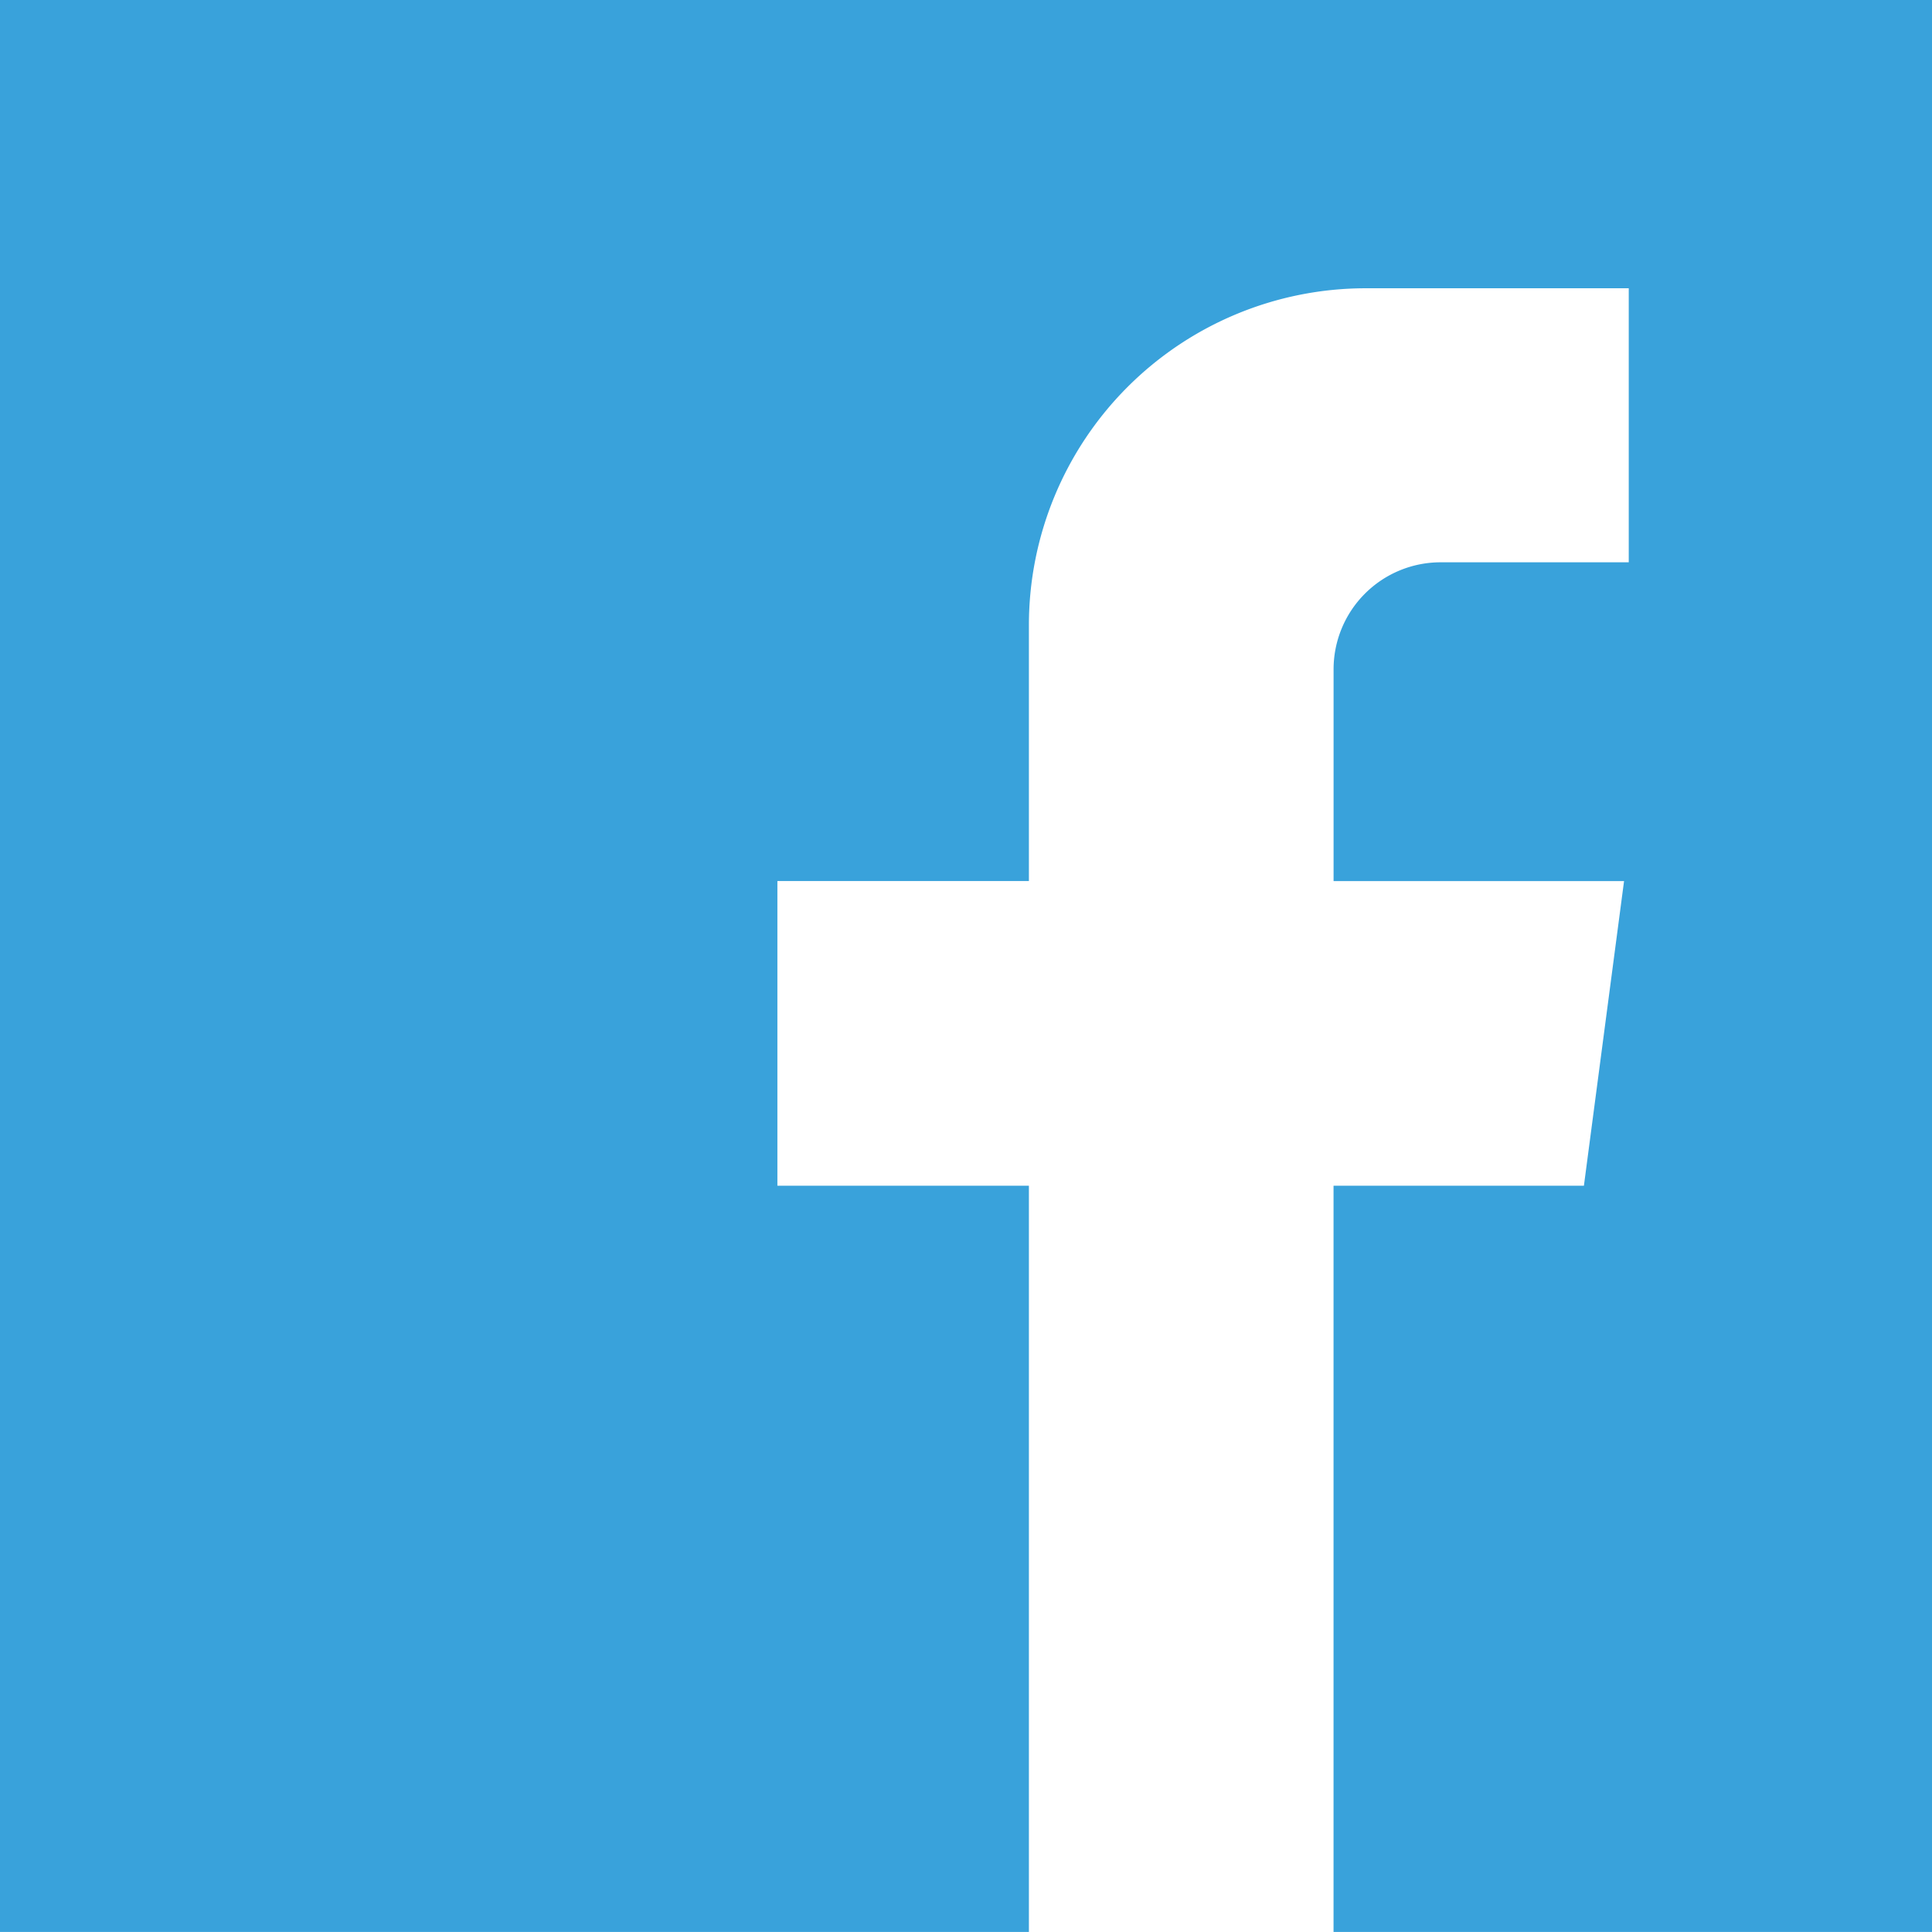
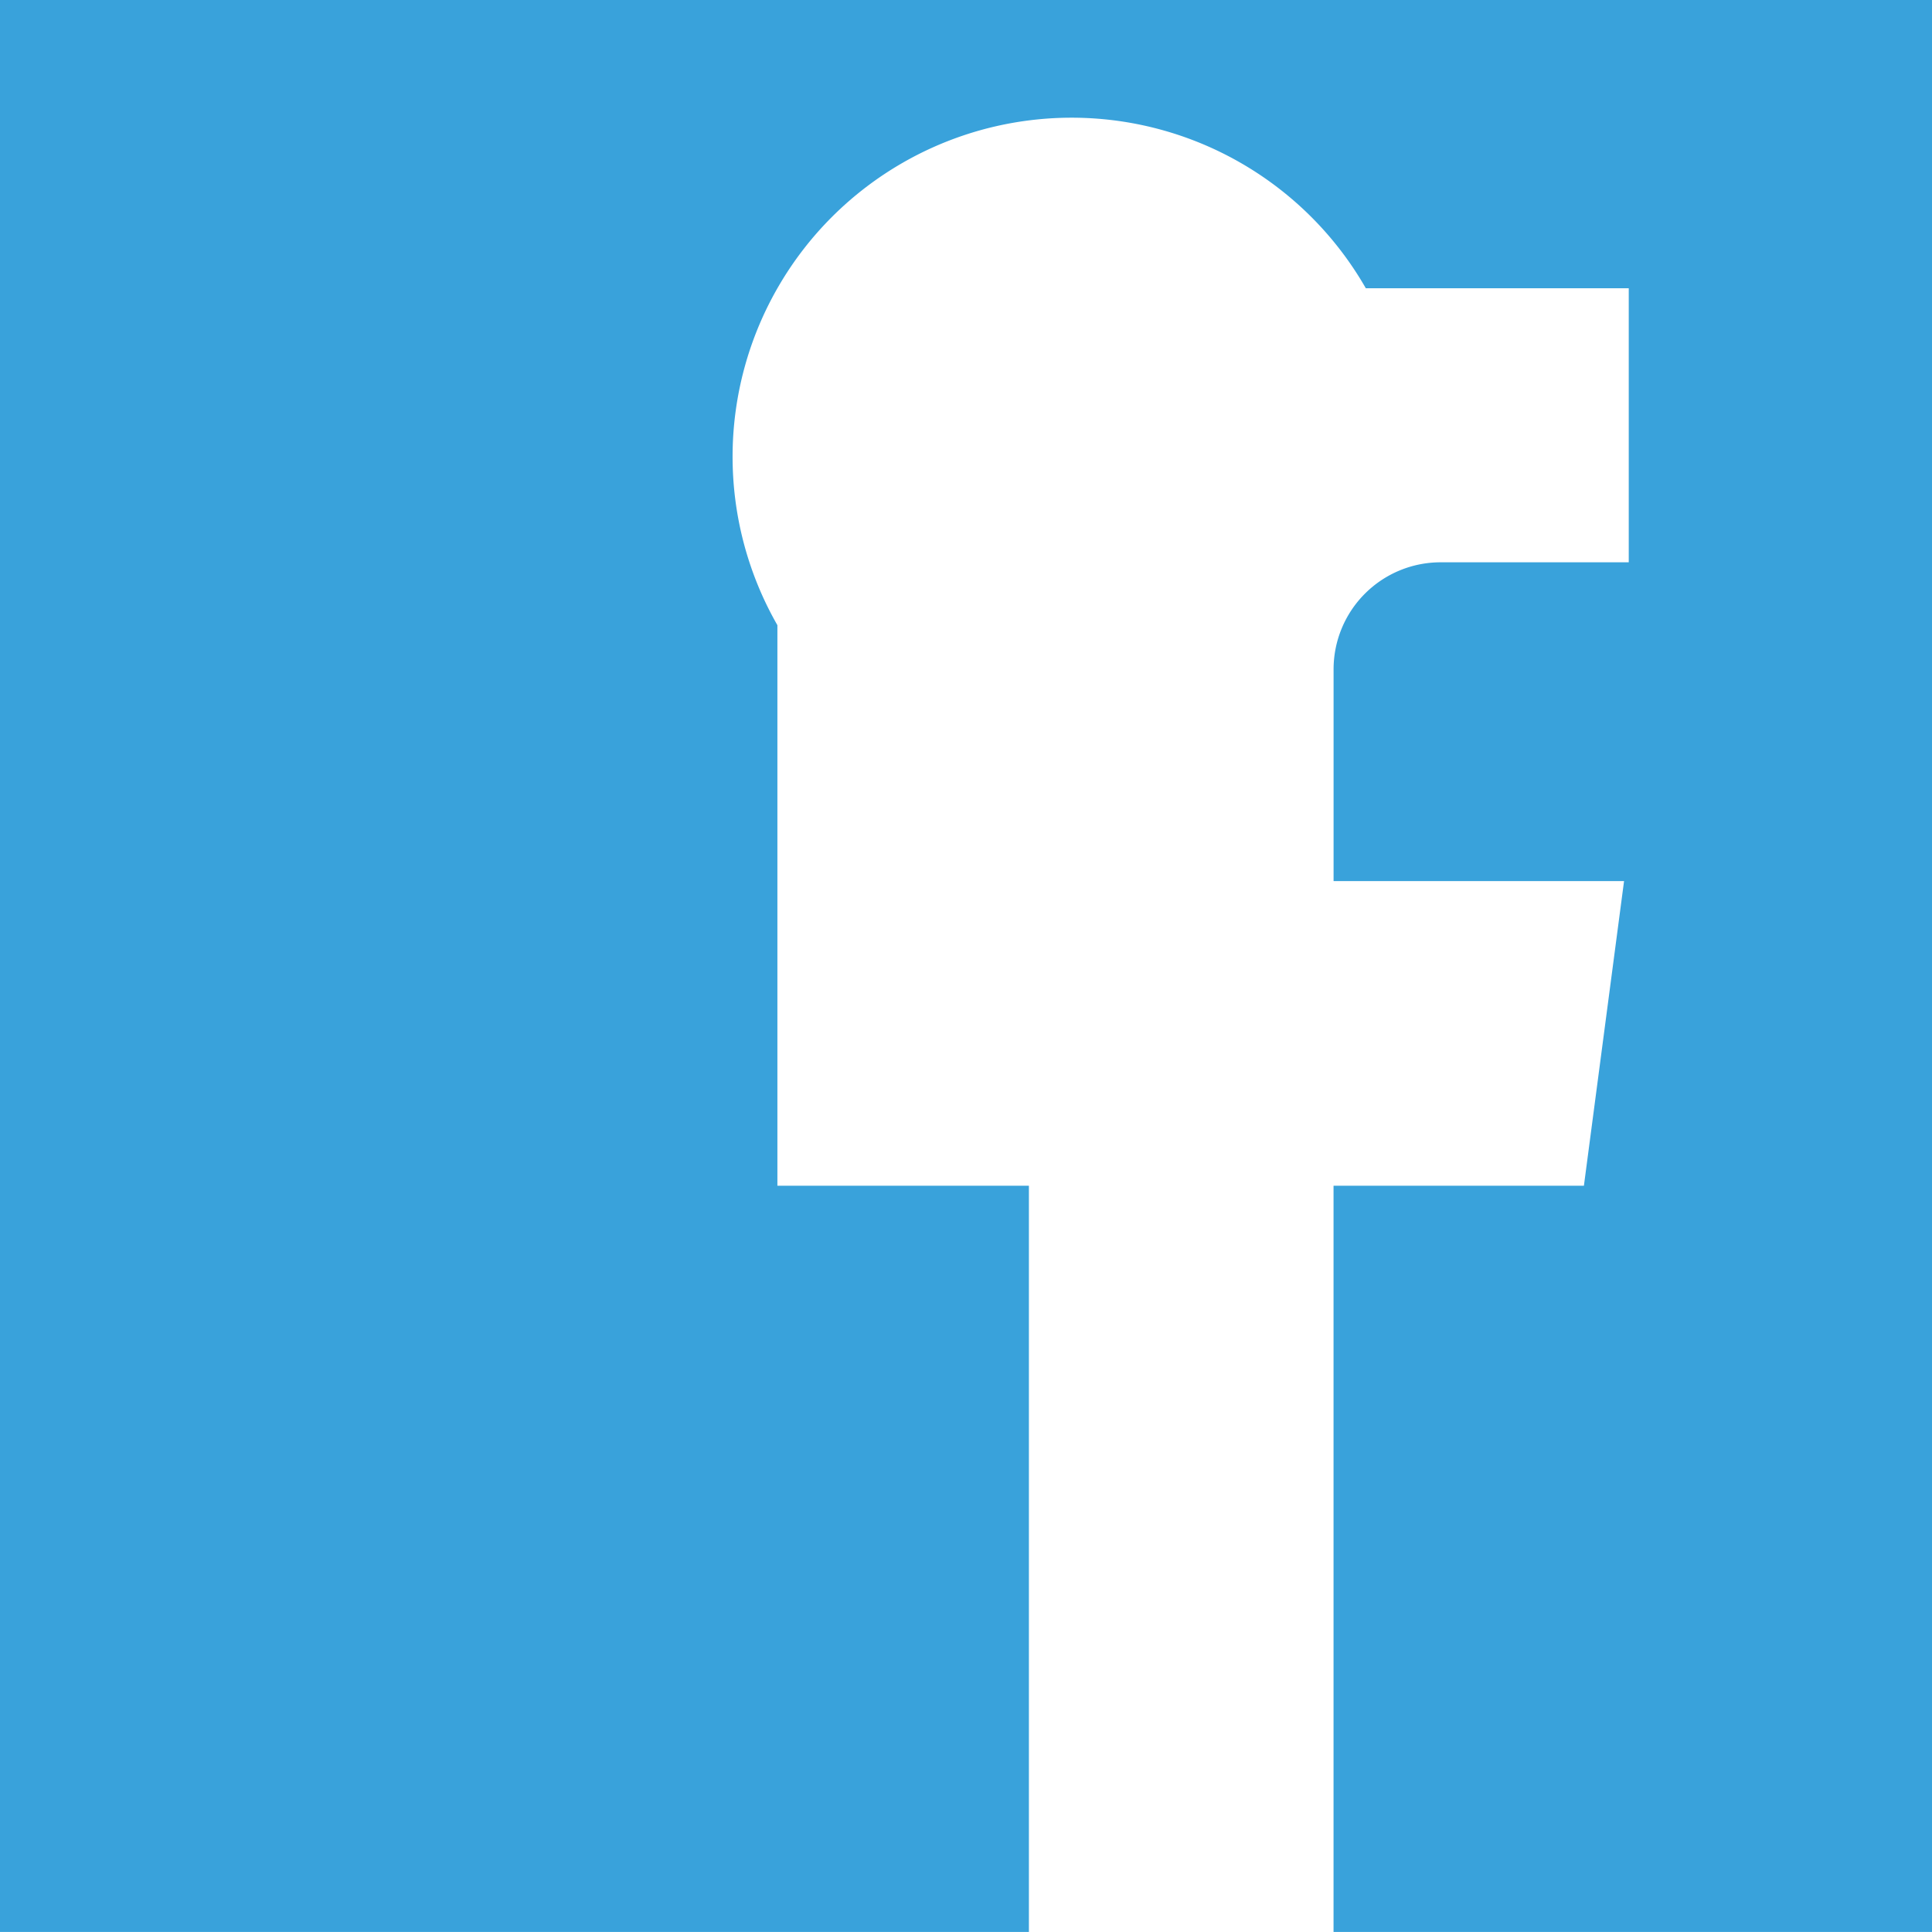
<svg xmlns="http://www.w3.org/2000/svg" width="54.287" height="54.286" viewBox="0 0 54.287 54.286">
  <defs>
    <style>.a{fill:#39a2db;}</style>
  </defs>
-   <path class="a" d="M0,0V54.286H28.911V33.317H21.844v-8.56h7.067V17.567A9.467,9.467,0,0,1,38.378,8.1h7.388v7.7H40.48a3.008,3.008,0,0,0-3.008,3.008v5.95h8.162l-1.128,8.56H37.471V54.286H54.287V0Z" />
+   <path class="a" d="M0,0V54.286H28.911V33.317H21.844v-8.56V17.567A9.467,9.467,0,0,1,38.378,8.1h7.388v7.7H40.48a3.008,3.008,0,0,0-3.008,3.008v5.95h8.162l-1.128,8.56H37.471V54.286H54.287V0Z" />
</svg>